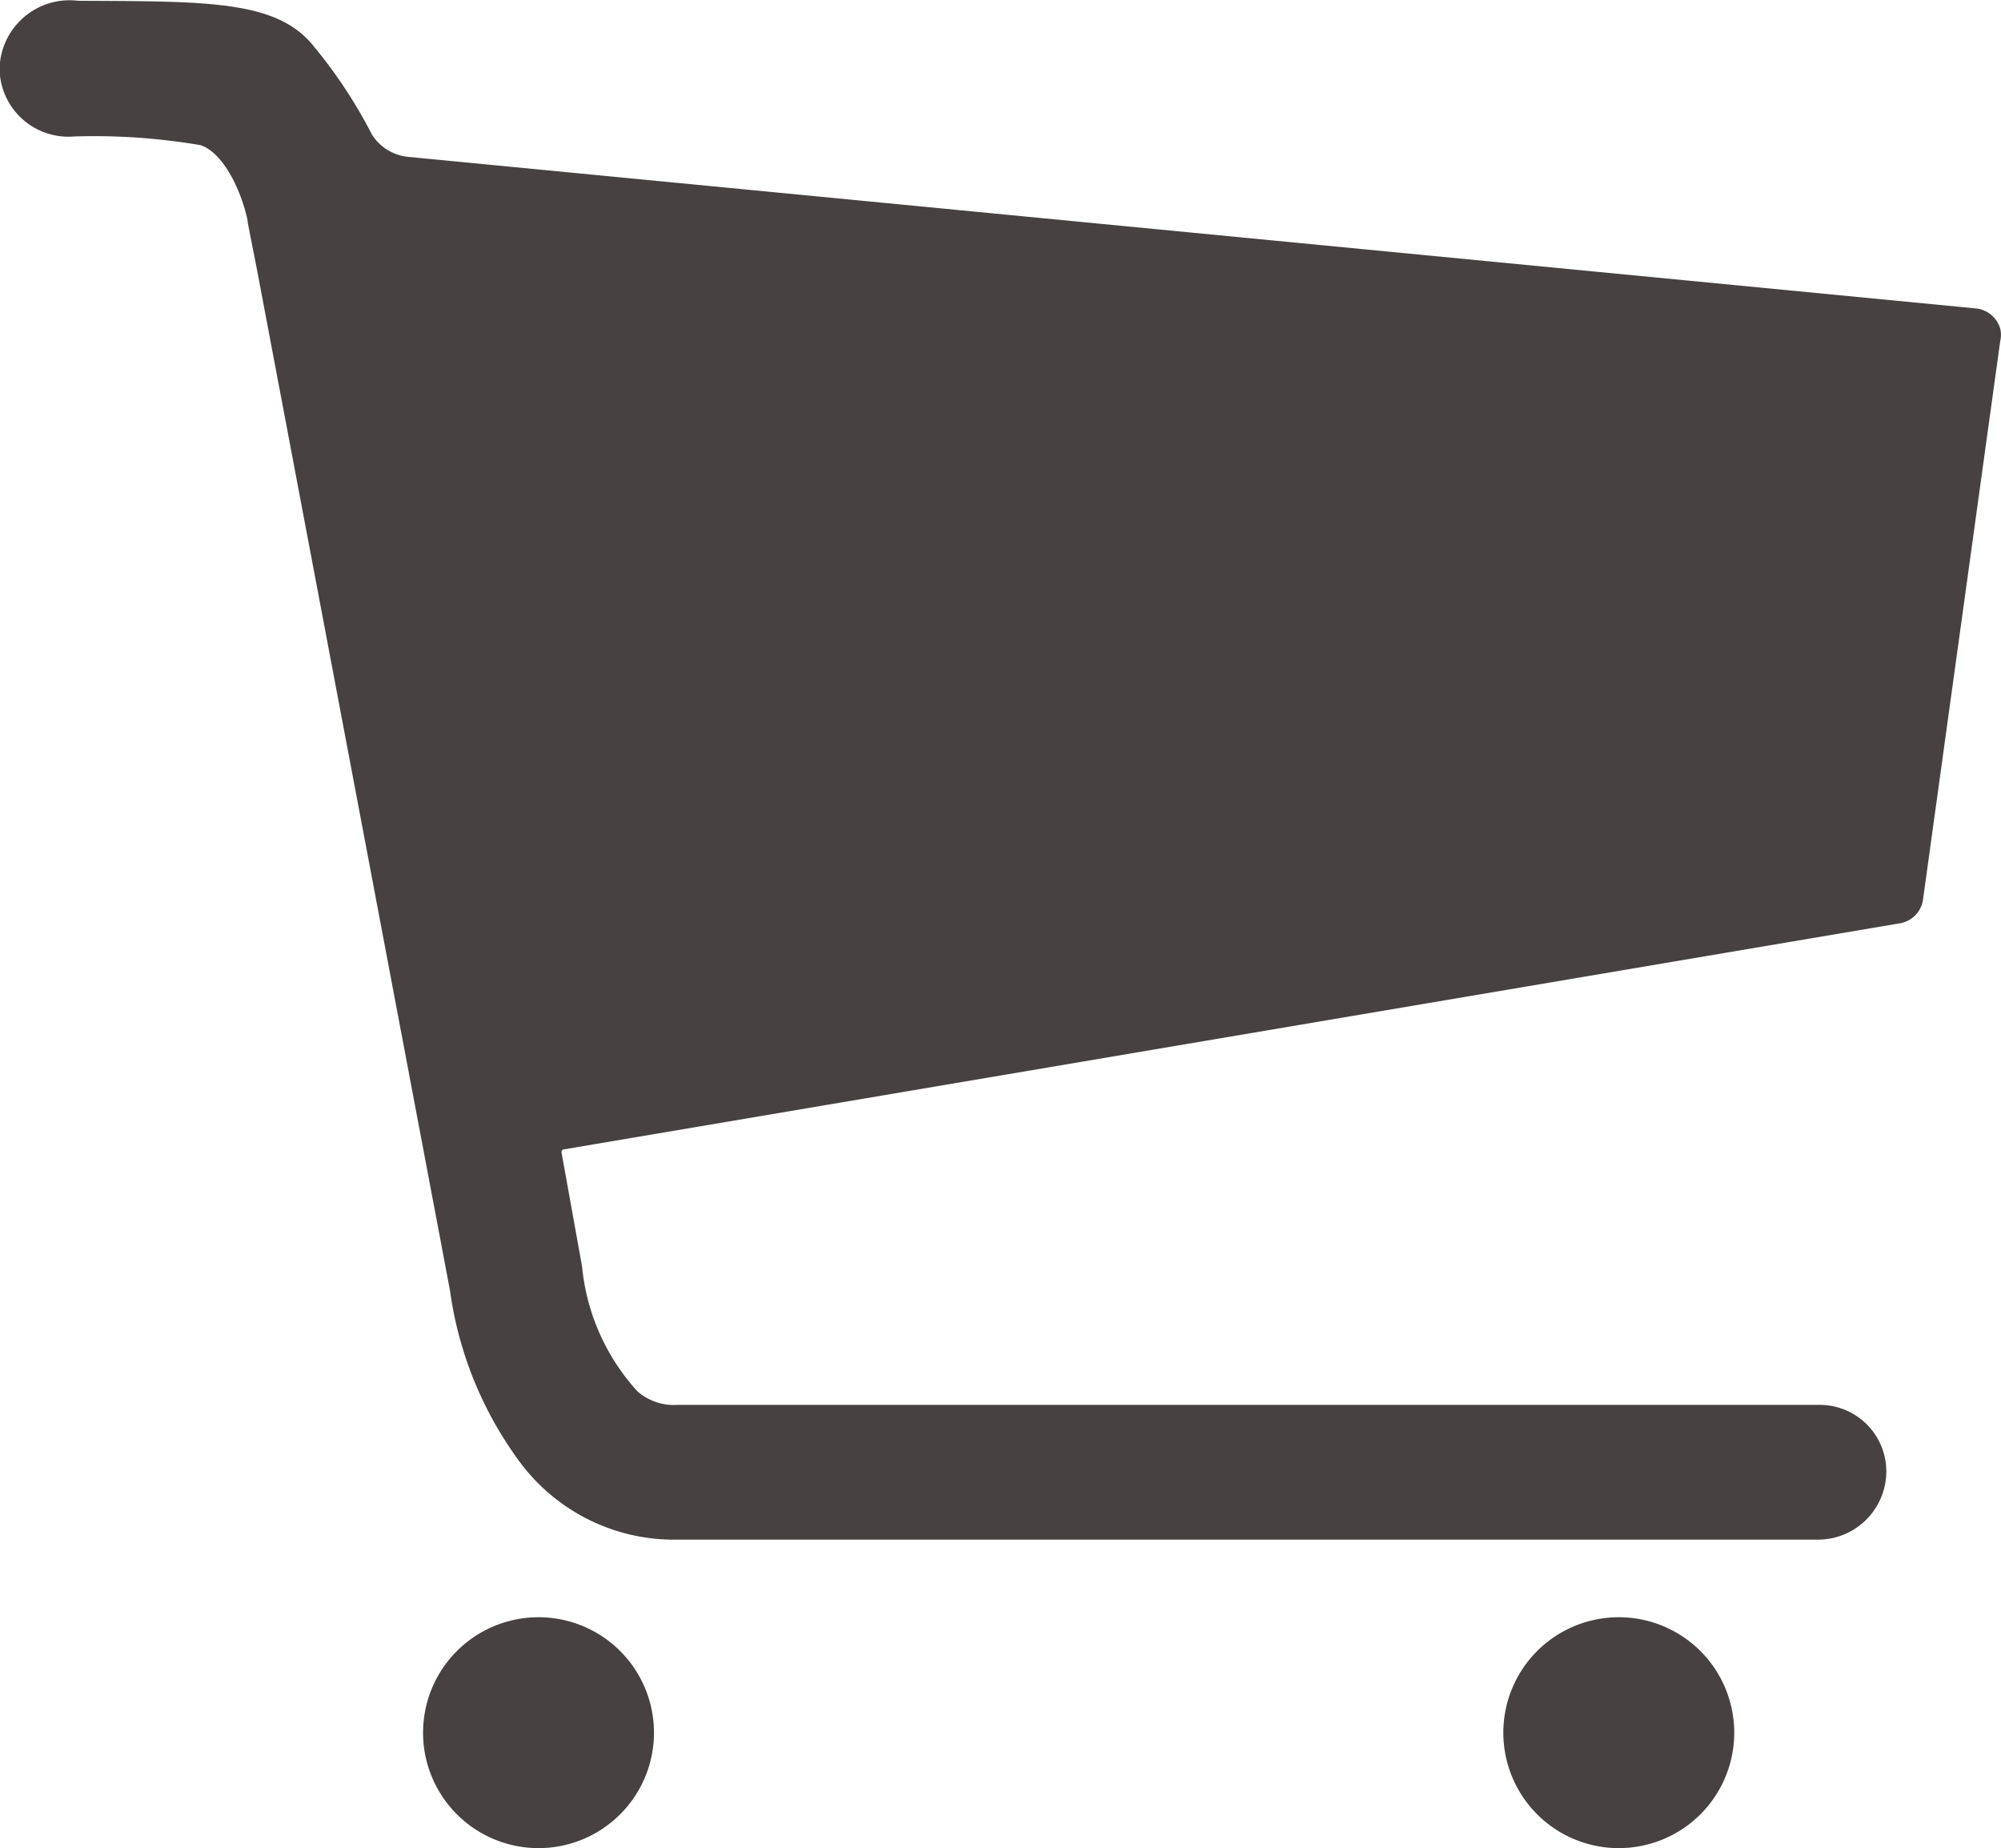
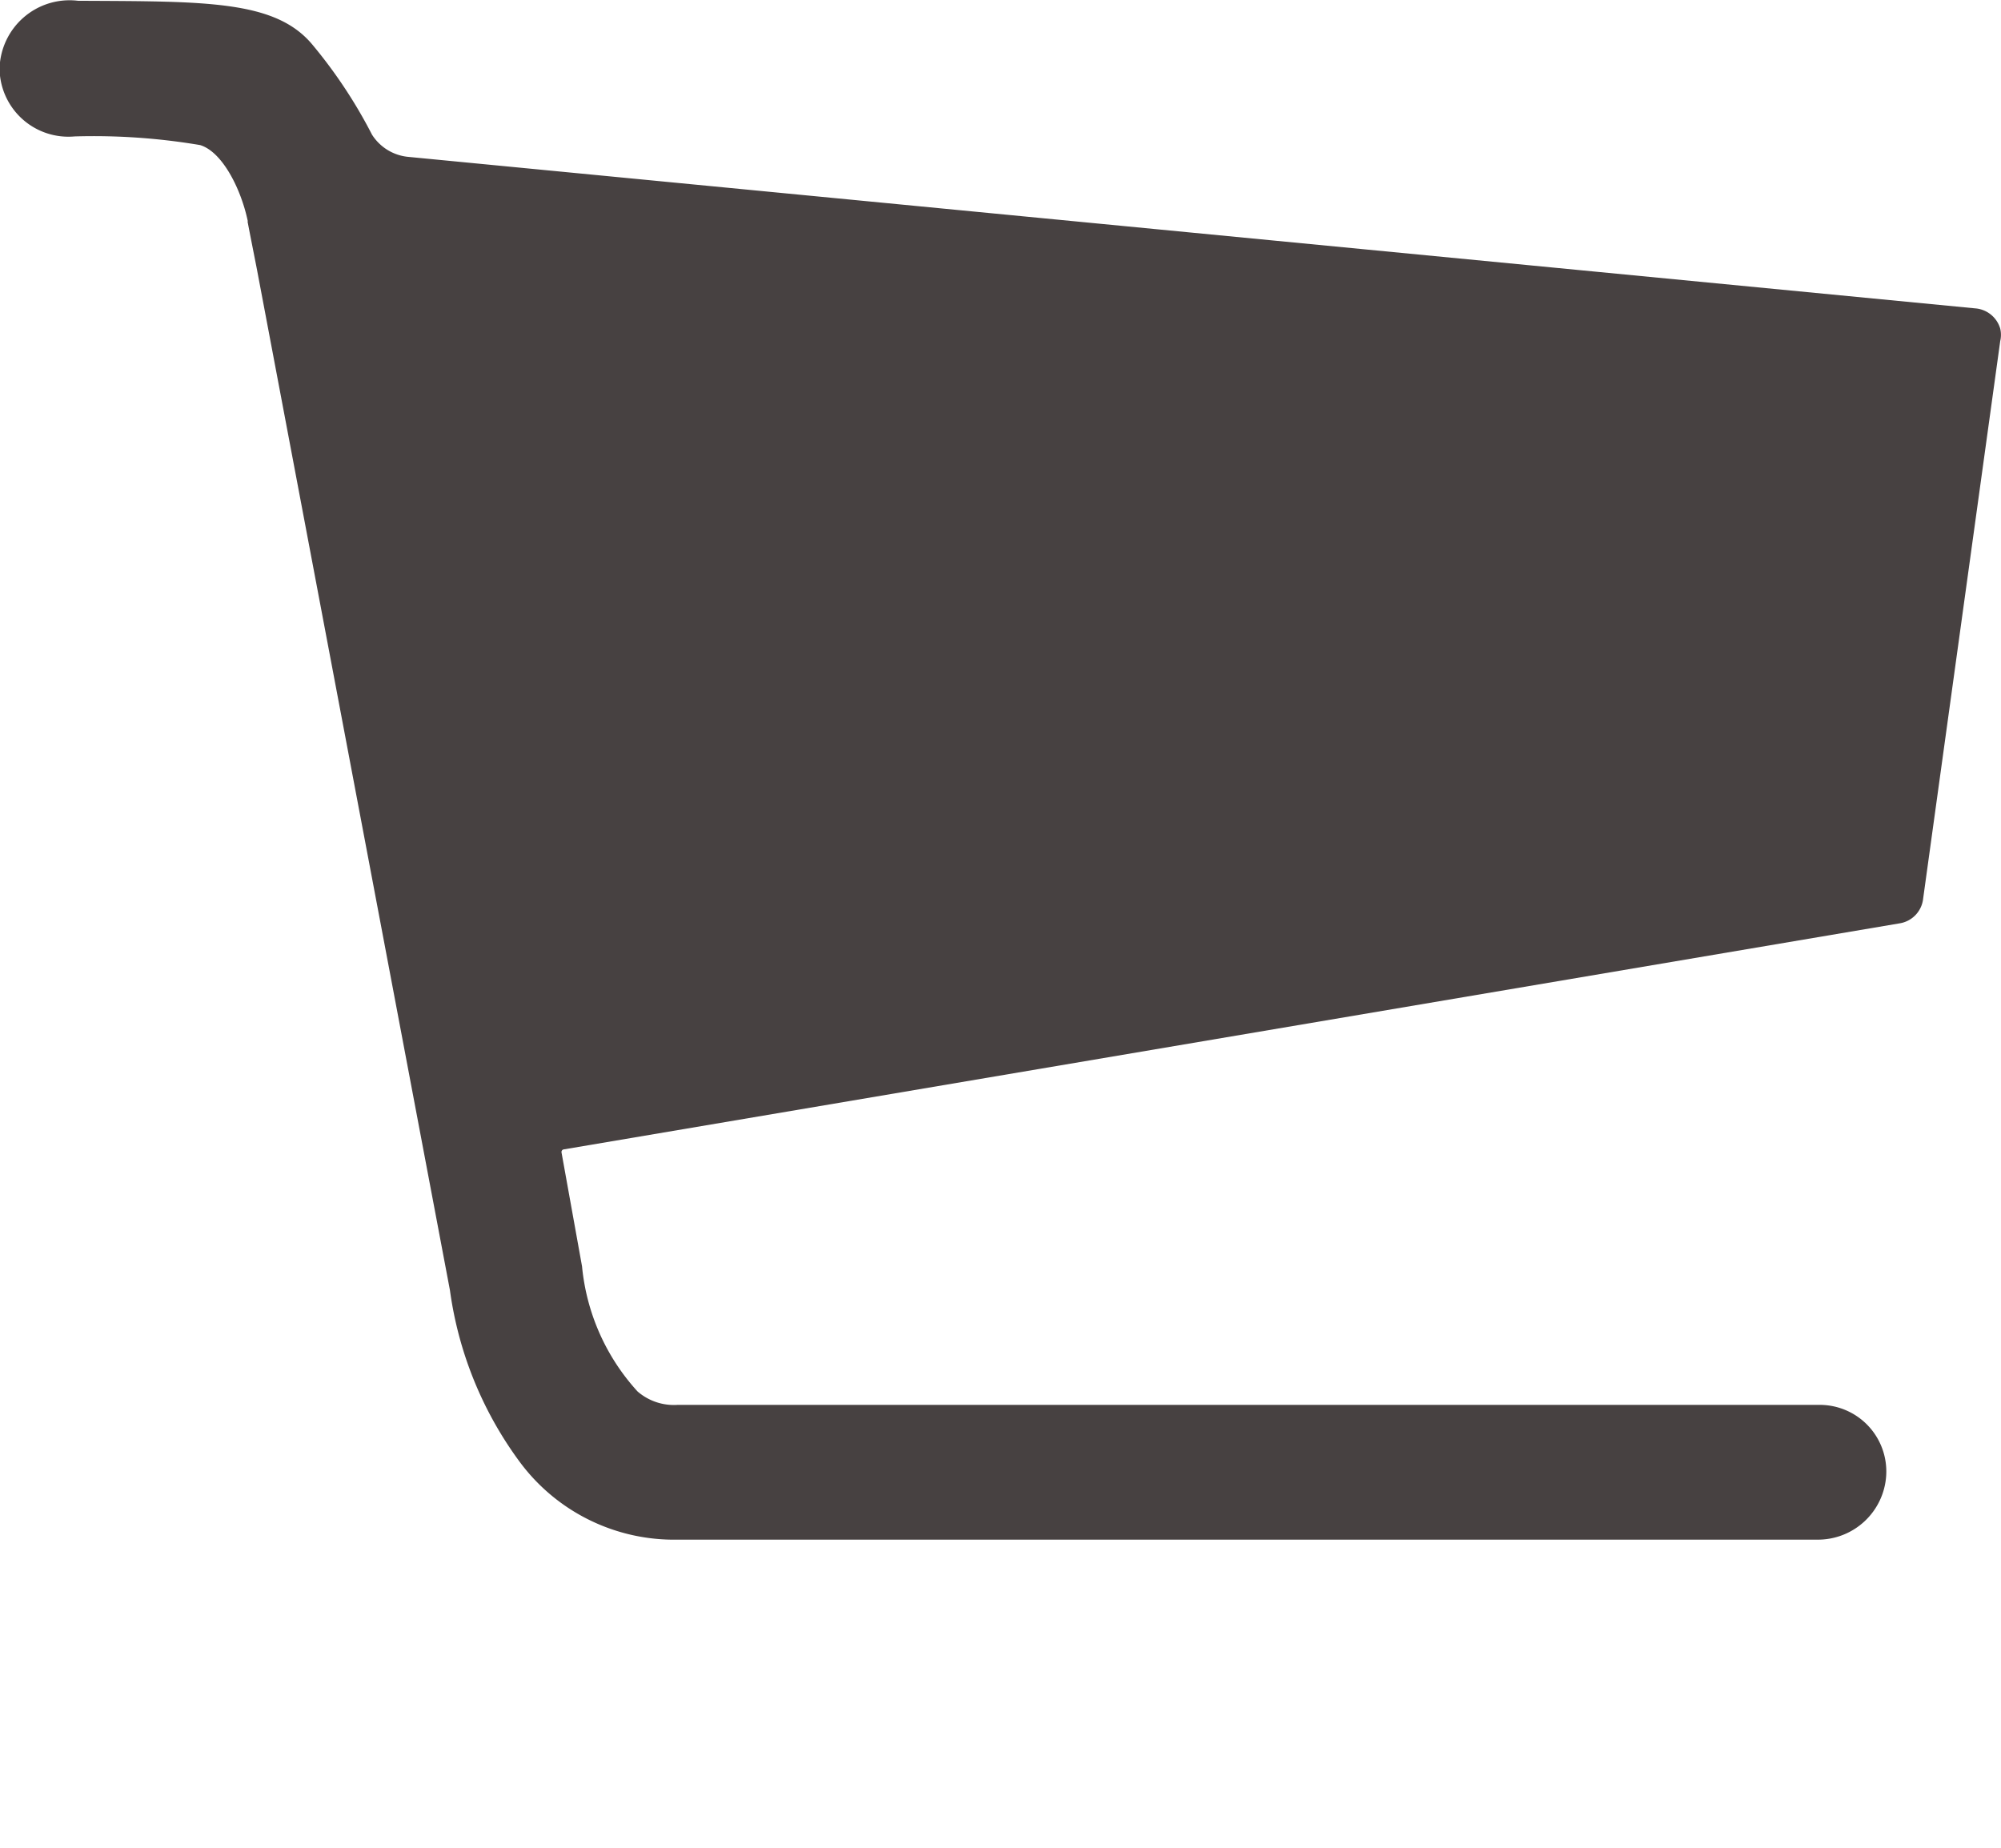
<svg xmlns="http://www.w3.org/2000/svg" id="Icon_ionic-ios-cart" data-name="Icon ionic-ios-cart" width="18.025" height="16.649" viewBox="0 0 18.025 16.649">
  <defs>
    <style>
      .cls-1 {
        fill: #474141;
      }
    </style>
  </defs>
-   <path id="Path_277" data-name="Path 277" class="cls-1" d="M11.643,29.165a1.04,1.04,0,1,1-1.04-1.04A1.04,1.04,0,0,1,11.643,29.165Z" transform="translate(-5.752 -13.556)" />
-   <path id="Path_278" data-name="Path 278" class="cls-1" d="M27.428,29.165a1.04,1.04,0,1,1-1.04-1.04A1.04,1.04,0,0,1,27.428,29.165Z" transform="translate(-11.806 -13.556)" />
+   <path id="Path_277" data-name="Path 277" class="cls-1" d="M11.643,29.165A1.04,1.04,0,0,1,11.643,29.165Z" transform="translate(-5.752 -13.556)" />
  <path id="Path_279" data-name="Path 279" class="cls-1" d="M21.4,7.453a.255.255,0,0,0-.225-.182L7.058,5.906a.435.435,0,0,1-.325-.2A4.414,4.414,0,0,0,6.2,4.9c-.334-.407-.962-.394-2.115-.4a.631.631,0,0,0-.707.611.62.62,0,0,0,.676.611A5.759,5.759,0,0,1,5.185,5.8c.2.061.368.394.429.685a.016.016,0,0,0,0,.013c.009.052.087.442.087.446l1.734,9.172a3.371,3.371,0,0,0,.629,1.547,1.73,1.73,0,0,0,1.426.7H19.749a.616.616,0,0,0,.624-.581.6.6,0,0,0-.607-.633H9.485a.5.5,0,0,1-.36-.121,1.945,1.945,0,0,1-.5-1.127L8.44,14.874a.024.024,0,0,1,.017-.026l12.037-2.037a.253.253,0,0,0,.212-.225L21.4,7.566A.247.247,0,0,0,21.4,7.453Z" transform="translate(-3.382 -4.493)" />
</svg>